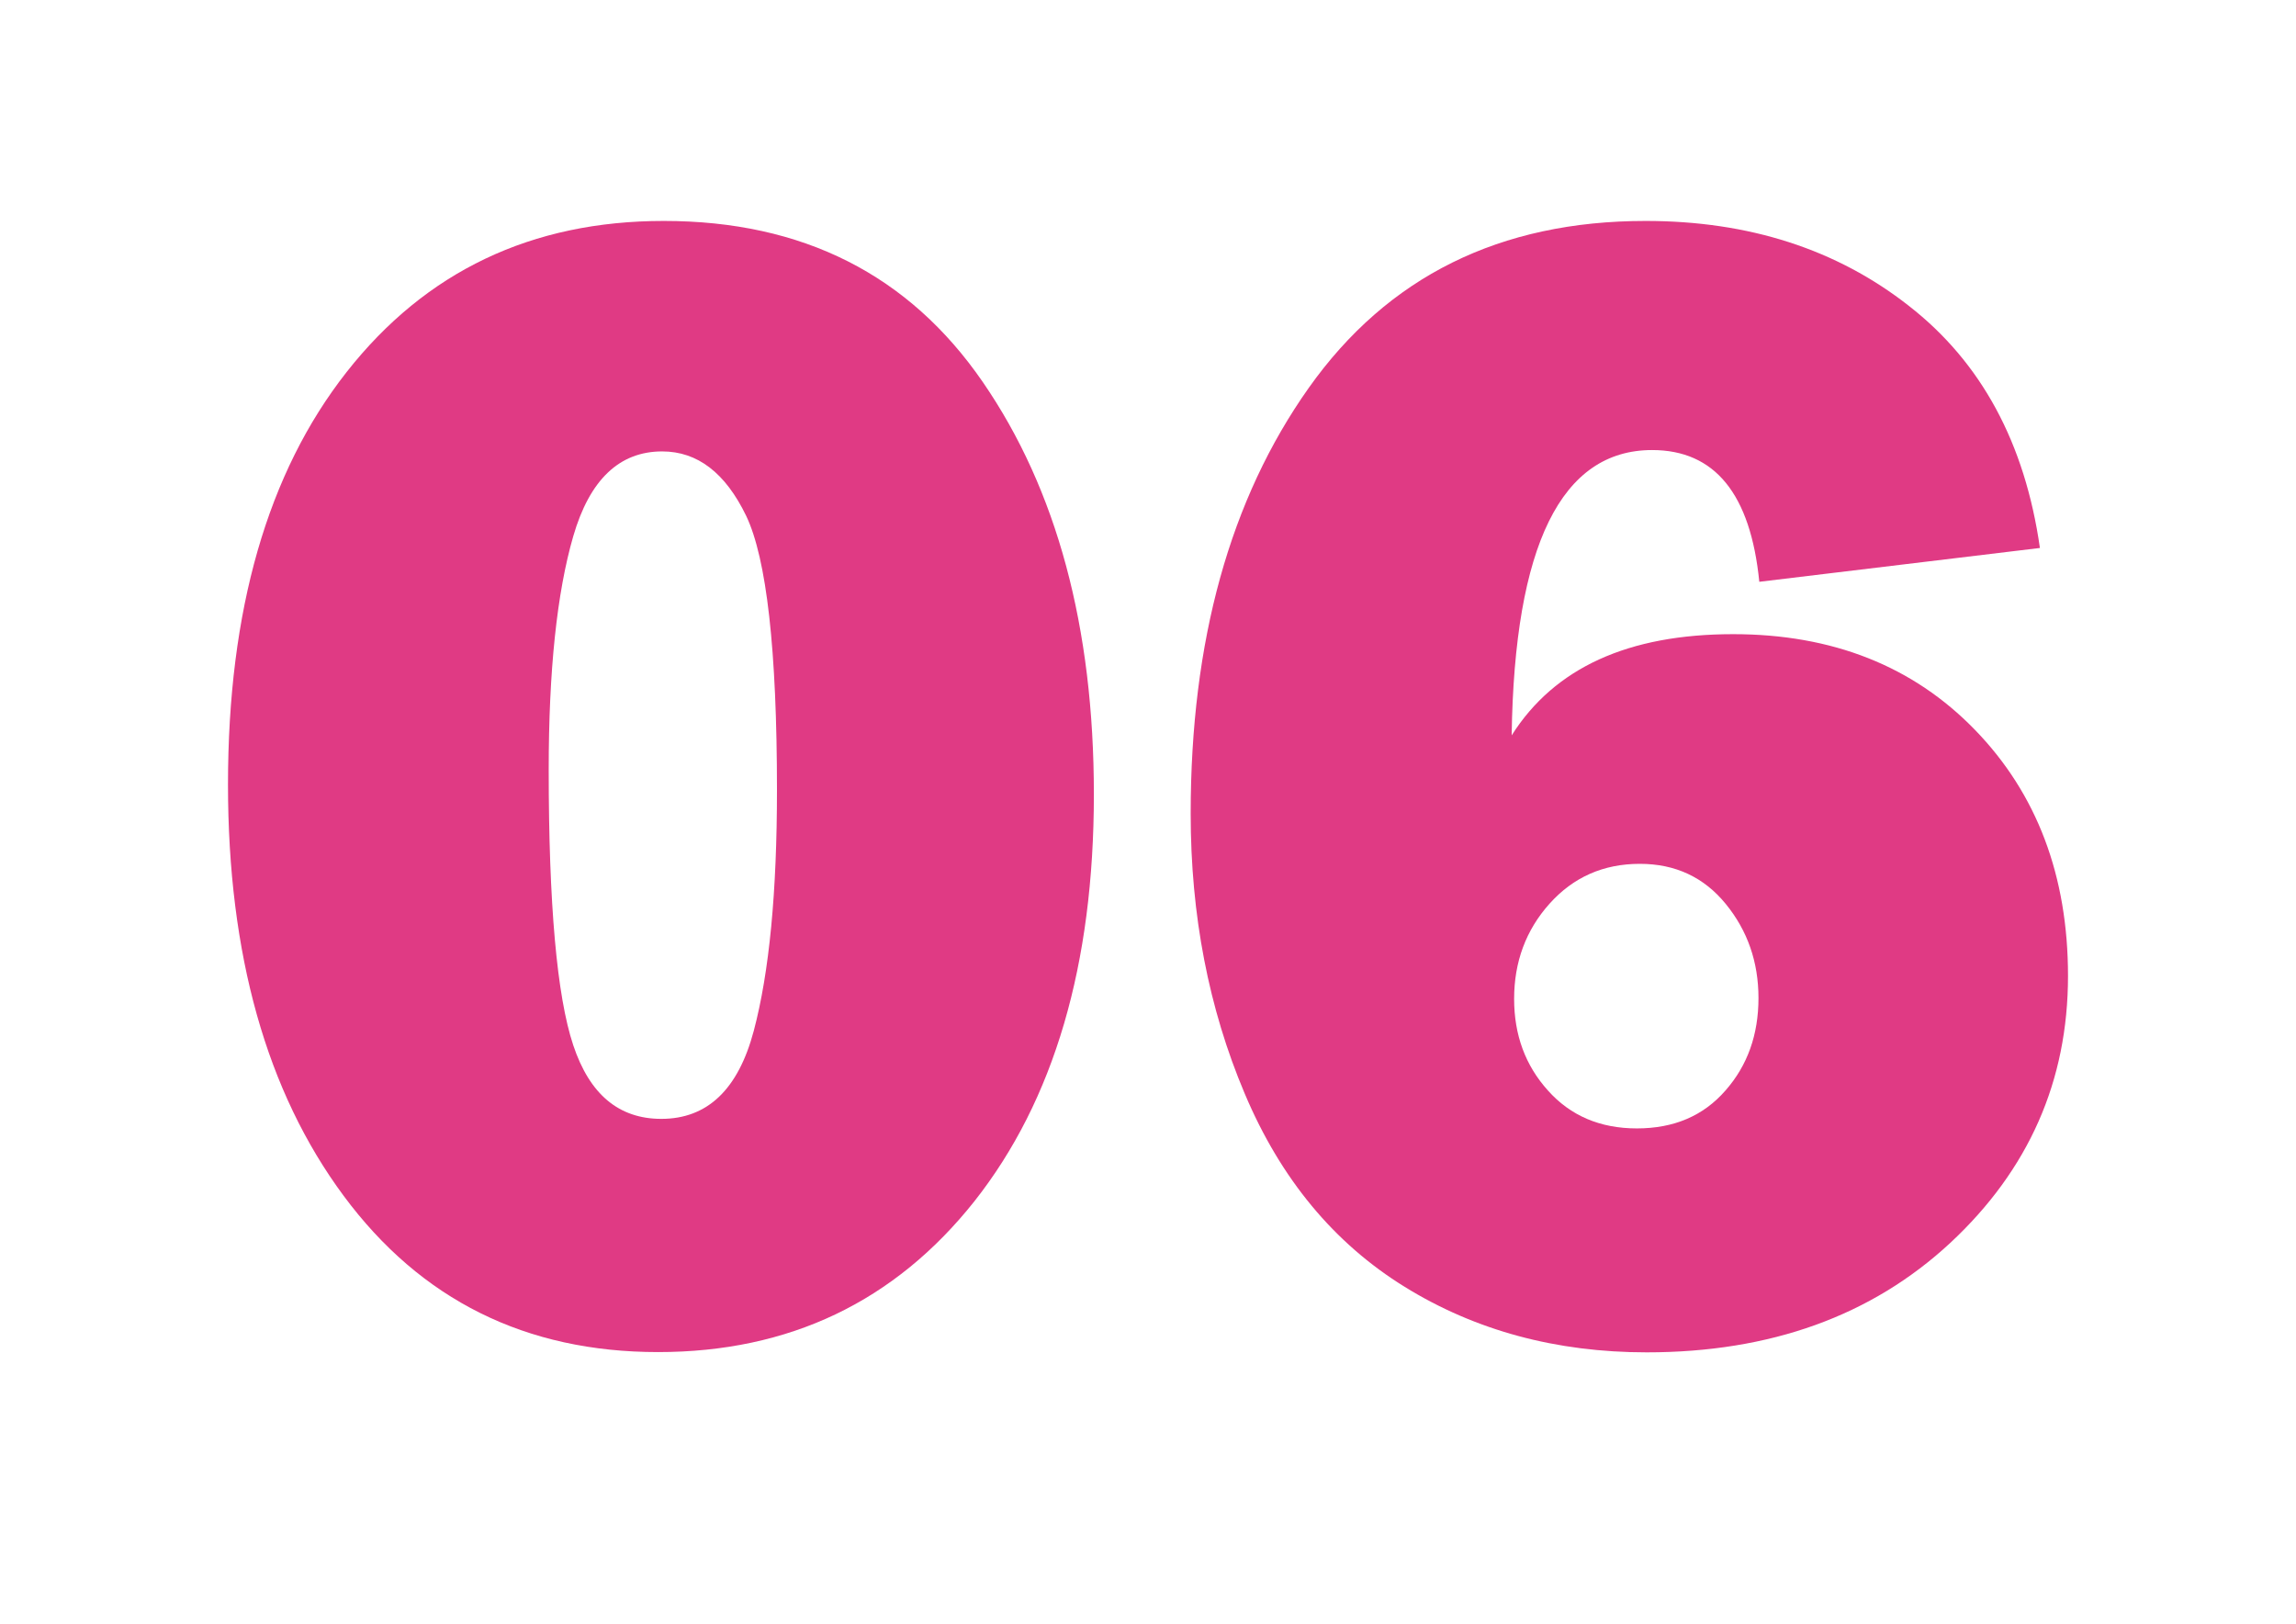
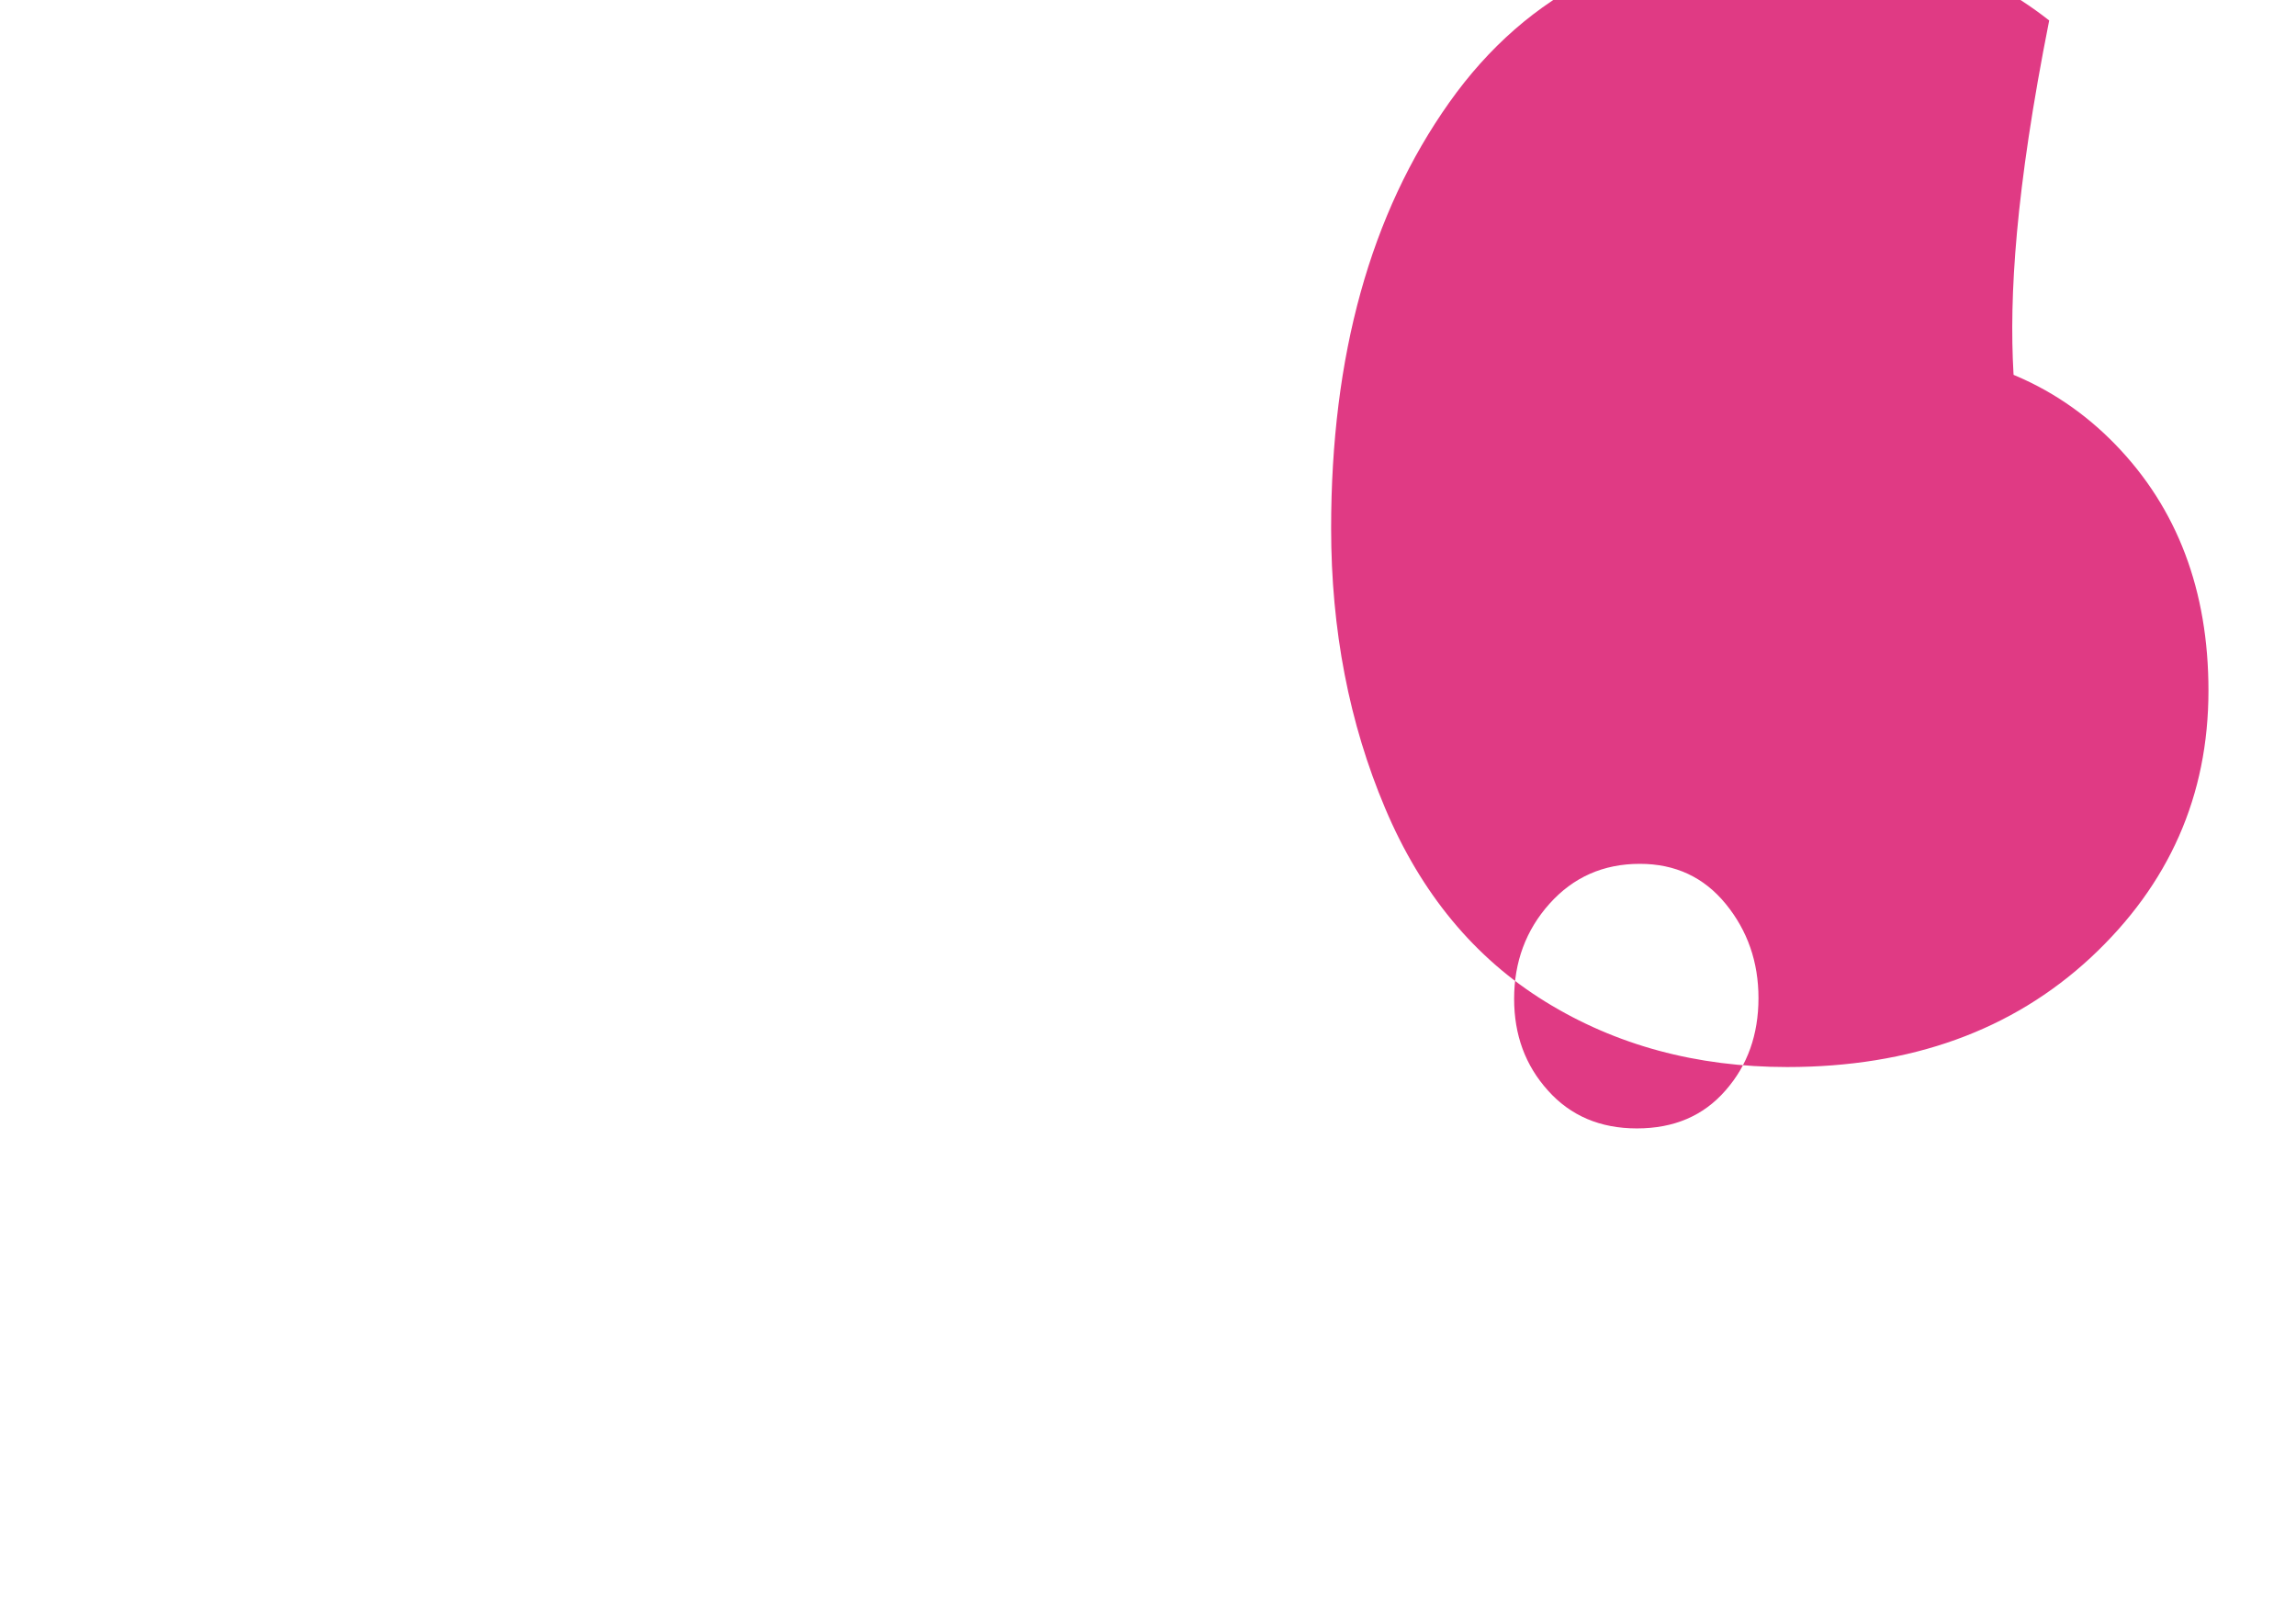
<svg xmlns="http://www.w3.org/2000/svg" id="Layer_1" x="0px" y="0px" viewBox="0 0 841.9 595.3" style="enable-background:new 0 0 841.9 595.3;" xml:space="preserve">
  <style type="text/css"> .st0{fill:#E03A84;} </style>
  <g>
-     <path class="st0" d="M241.3,495.7c-48.5,0-87-19.1-115.3-57.3c-28.3-38.2-42.4-88.5-42.4-150.8c0-63.9,14.5-114.3,43.5-151.2 c29-36.9,67.8-55.4,116.3-55.4c50.9,0,89.9,19.7,117,59.1c27.1,39.4,40.7,89.8,40.7,151.1c0,62.5-14.6,112.2-43.8,149.2 C328.1,477.2,289.4,495.7,241.3,495.7z M242.5,410.2c16.9,0,28.2-10.8,33.9-32.3c5.7-21.5,8.5-50.9,8.5-88.3 c0-51.3-3.8-84.8-11.3-100.5c-7.6-15.7-17.8-23.6-30.8-23.6c-15.7,0-26.6,10.4-32.6,31.1c-6,20.7-9,49.3-9,85.6c0,49.3,3,83,9,101 C216.2,401.2,226.9,410.2,242.5,410.2z" />
-     <path class="st0" d="M748,200.9l-102.9,12.4c-3.2-32.2-16.3-48.3-39.3-48.3c-33.3,0-50.5,34.9-51.5,104.6 c15.7-24.8,42.8-37.1,81.2-37.1c36.4,0,66,11.7,88.7,35.1c22.7,23.4,34.1,53.5,34.1,90.2c0,38.5-14.4,71.1-43.2,97.9 c-28.8,26.7-65.9,40.1-111.3,40.1c-33.2,0-62.8-8-88.7-24c-25.9-16-45.5-39.6-58.7-70.9c-13.2-31.2-19.8-65.4-19.8-102.6 c0-63.3,14.4-115.3,43.3-156.1c28.9-40.8,70.1-61.2,123.5-61.2c37.9,0,70.1,10.4,96.5,31.1C726.5,132.8,742.5,162.4,748,200.9z M600.2,413.7c13.6,0,24.4-4.6,32.5-13.9c8.1-9.2,12.1-20.5,12.1-33.9c0-13.2-4-24.7-12-34.5c-8-9.8-18.5-14.7-31.5-14.7 c-13.4,0-24.4,4.9-33.1,14.6c-8.7,9.7-13,21.4-13,34.9c0,13.2,4.1,24.4,12.4,33.6C575.9,409.1,586.8,413.7,600.2,413.7z" />
+     <path class="st0" d="M748,200.9l-102.9,12.4c-3.2-32.2-16.3-48.3-39.3-48.3c15.7-24.8,42.8-37.1,81.2-37.1c36.4,0,66,11.7,88.7,35.1c22.7,23.4,34.1,53.5,34.1,90.2c0,38.5-14.4,71.1-43.2,97.9 c-28.8,26.7-65.9,40.1-111.3,40.1c-33.2,0-62.8-8-88.7-24c-25.9-16-45.5-39.6-58.7-70.9c-13.2-31.2-19.8-65.4-19.8-102.6 c0-63.3,14.4-115.3,43.3-156.1c28.9-40.8,70.1-61.2,123.5-61.2c37.9,0,70.1,10.4,96.5,31.1C726.5,132.8,742.5,162.4,748,200.9z M600.2,413.7c13.6,0,24.4-4.6,32.5-13.9c8.1-9.2,12.1-20.5,12.1-33.9c0-13.2-4-24.7-12-34.5c-8-9.8-18.5-14.7-31.5-14.7 c-13.4,0-24.4,4.9-33.1,14.6c-8.7,9.7-13,21.4-13,34.9c0,13.2,4.1,24.4,12.4,33.6C575.9,409.1,586.8,413.7,600.2,413.7z" />
  </g>
</svg>